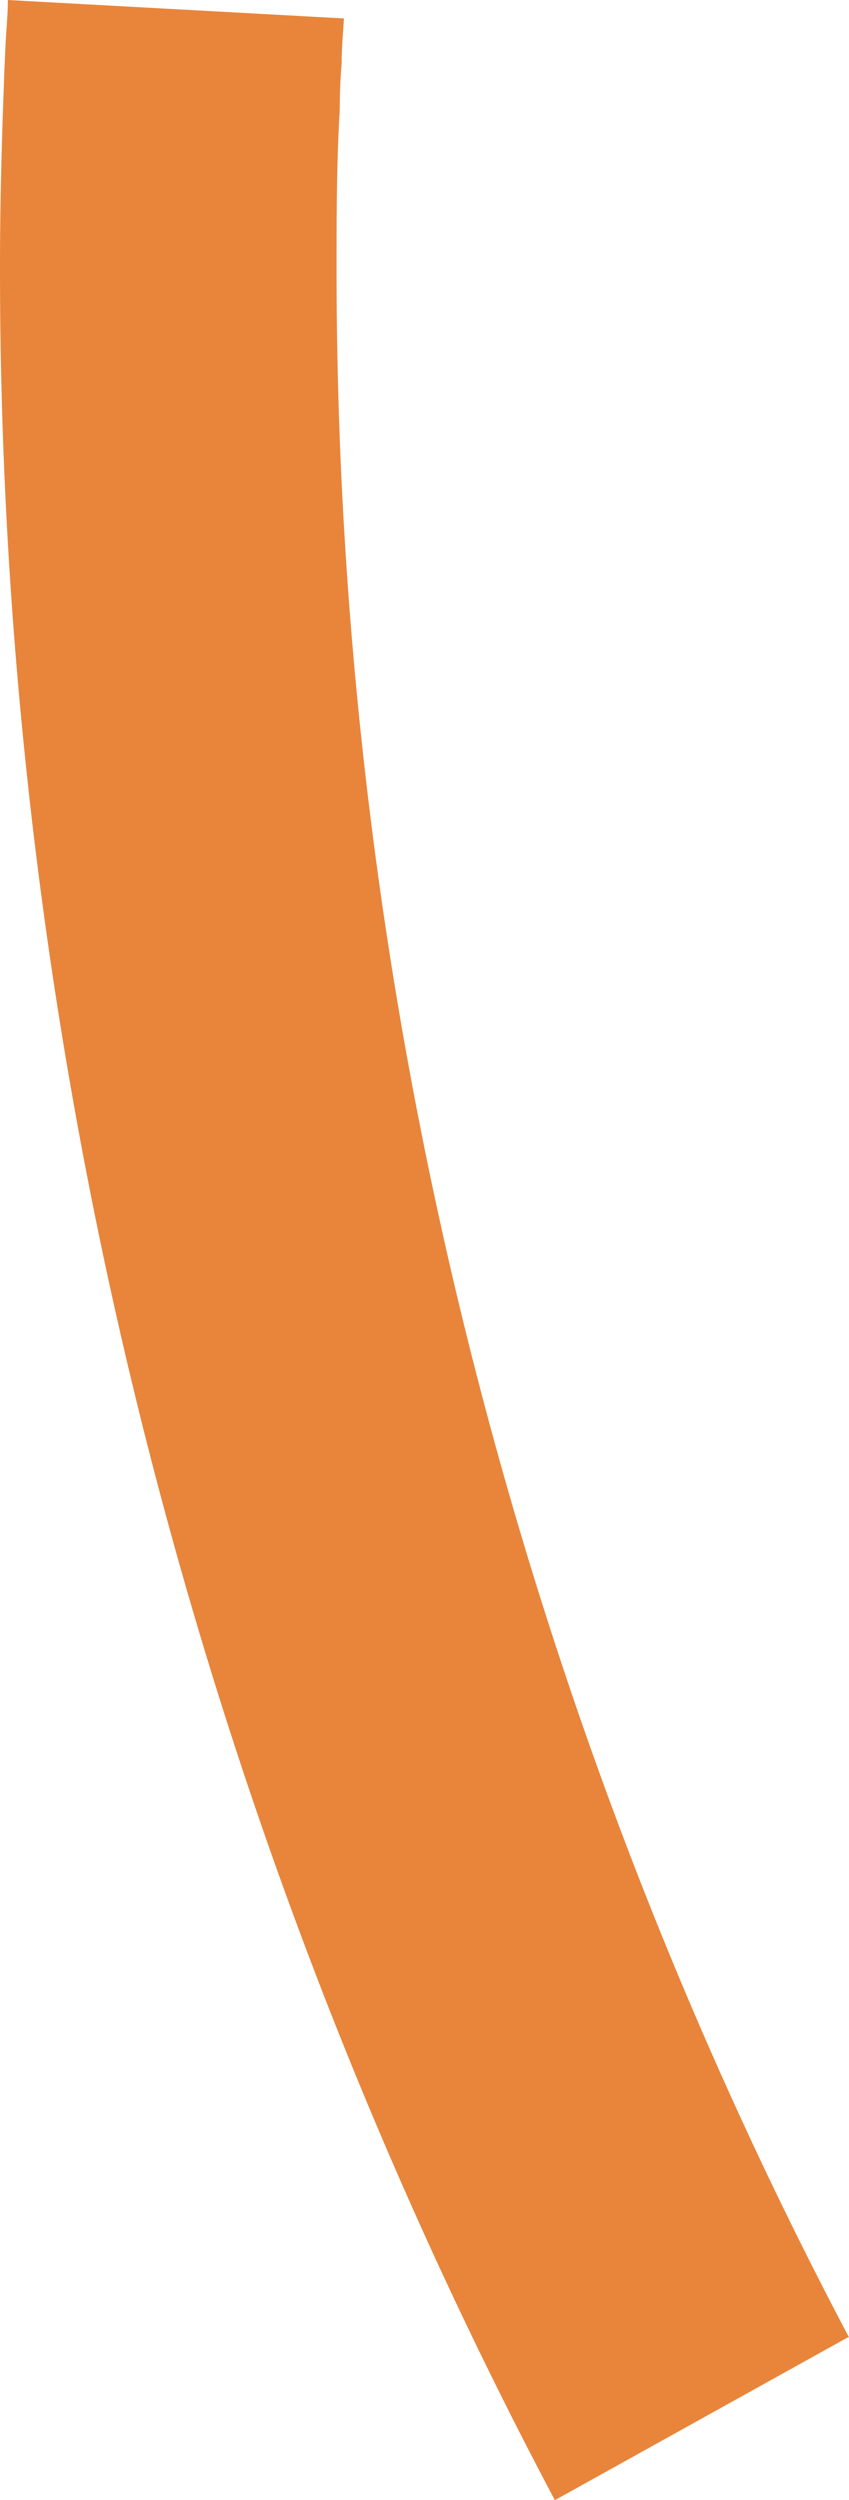
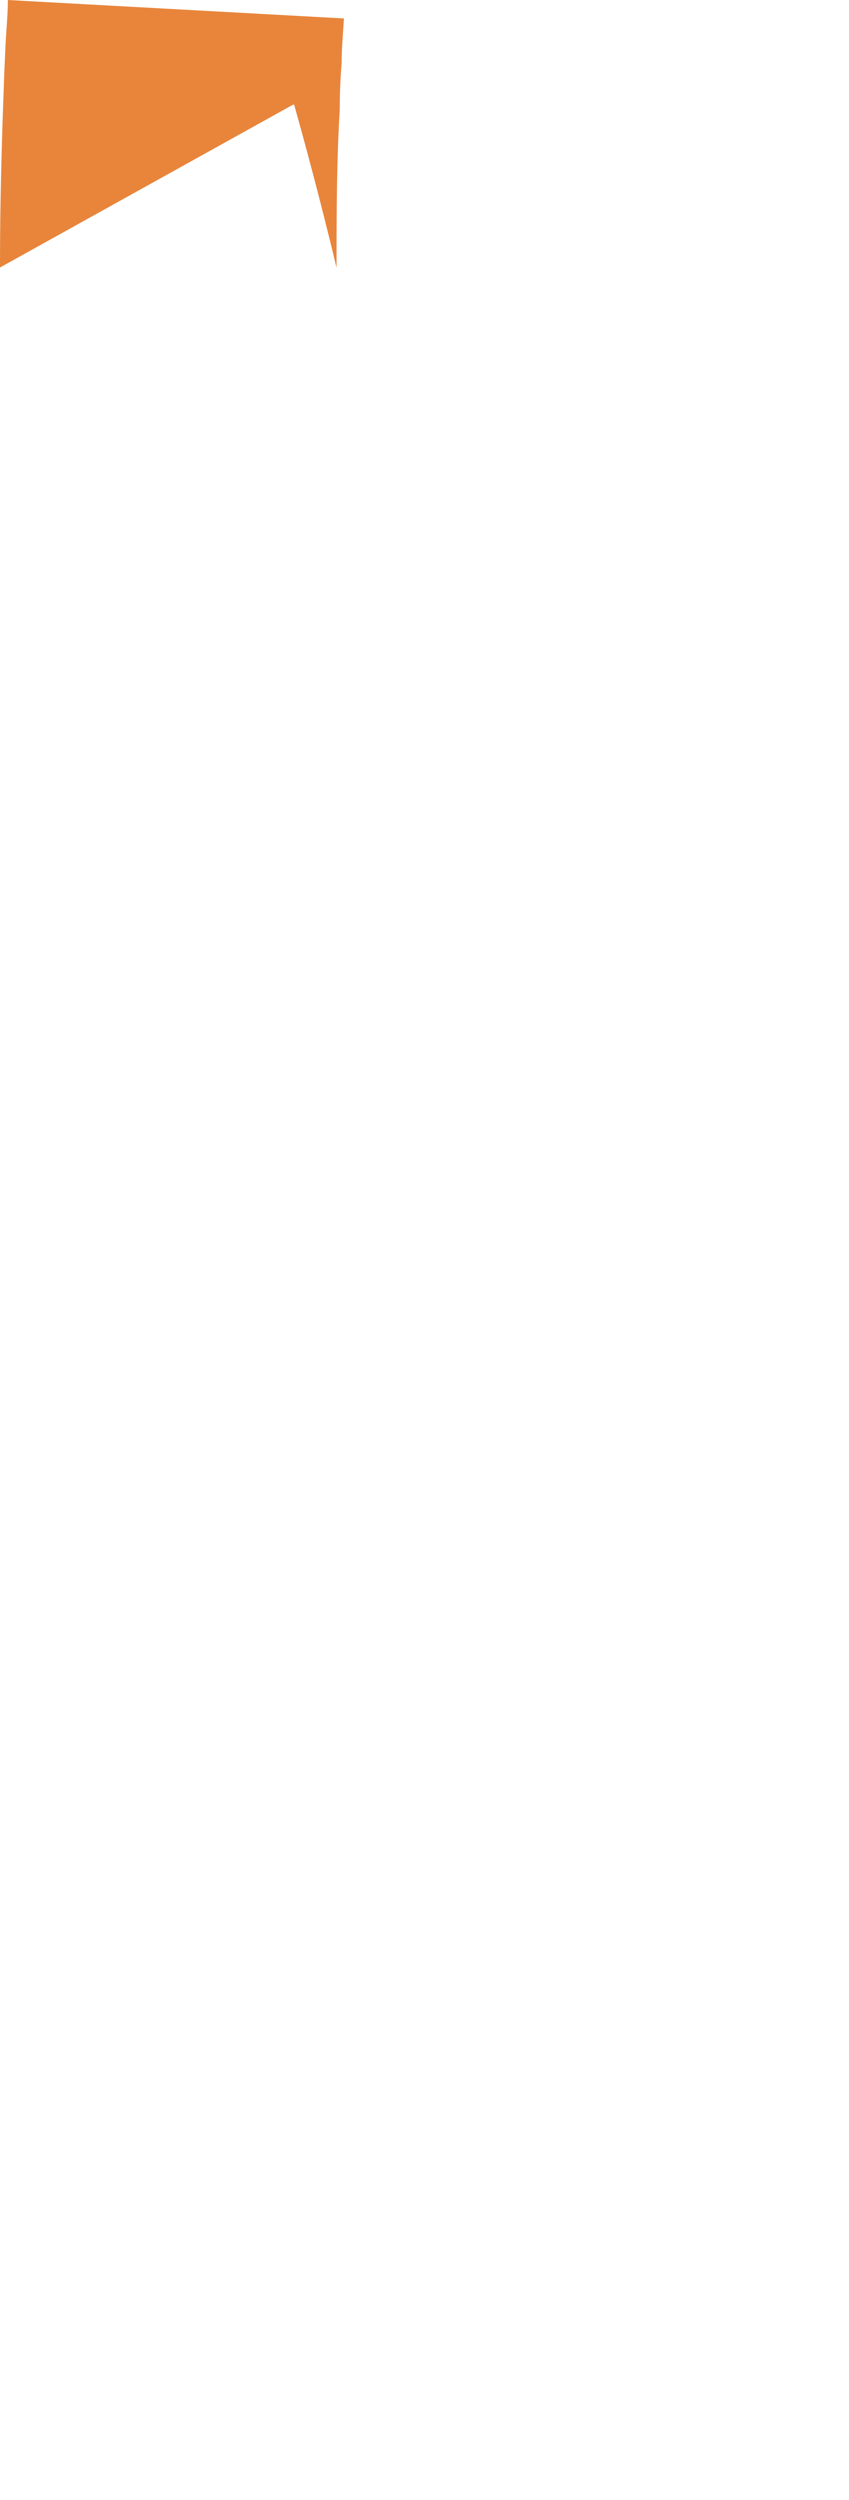
<svg xmlns="http://www.w3.org/2000/svg" width="36.83" height="108.42" viewBox="0 0 36.83 108.42">
-   <path d="M23.72,213.4c0-2.21,0-4.5.14-6.91q0-1,.08-1.95c0-.64.06-1.28.1-1.95l-7.29-.4-7.29-.4c0,.66-.07,1.3-.1,1.94s-.06,1.31-.08,1.95c-.1,2.69-.16,5.24-.16,7.71a206.45,206.45,0,0,0,24.07,96.82l12.71-7.06h.05A191.82,191.82,0,0,1,23.72,213.4" transform="translate(-9.12 -201.79)" fill="#E8853B" />
+   <path d="M23.72,213.4c0-2.21,0-4.5.14-6.91q0-1,.08-1.95c0-.64.06-1.28.1-1.95l-7.29-.4-7.29-.4c0,.66-.07,1.3-.1,1.94s-.06,1.31-.08,1.95c-.1,2.69-.16,5.24-.16,7.71l12.71-7.06h.05A191.82,191.82,0,0,1,23.72,213.4" transform="translate(-9.12 -201.79)" fill="#E8853B" />
</svg>